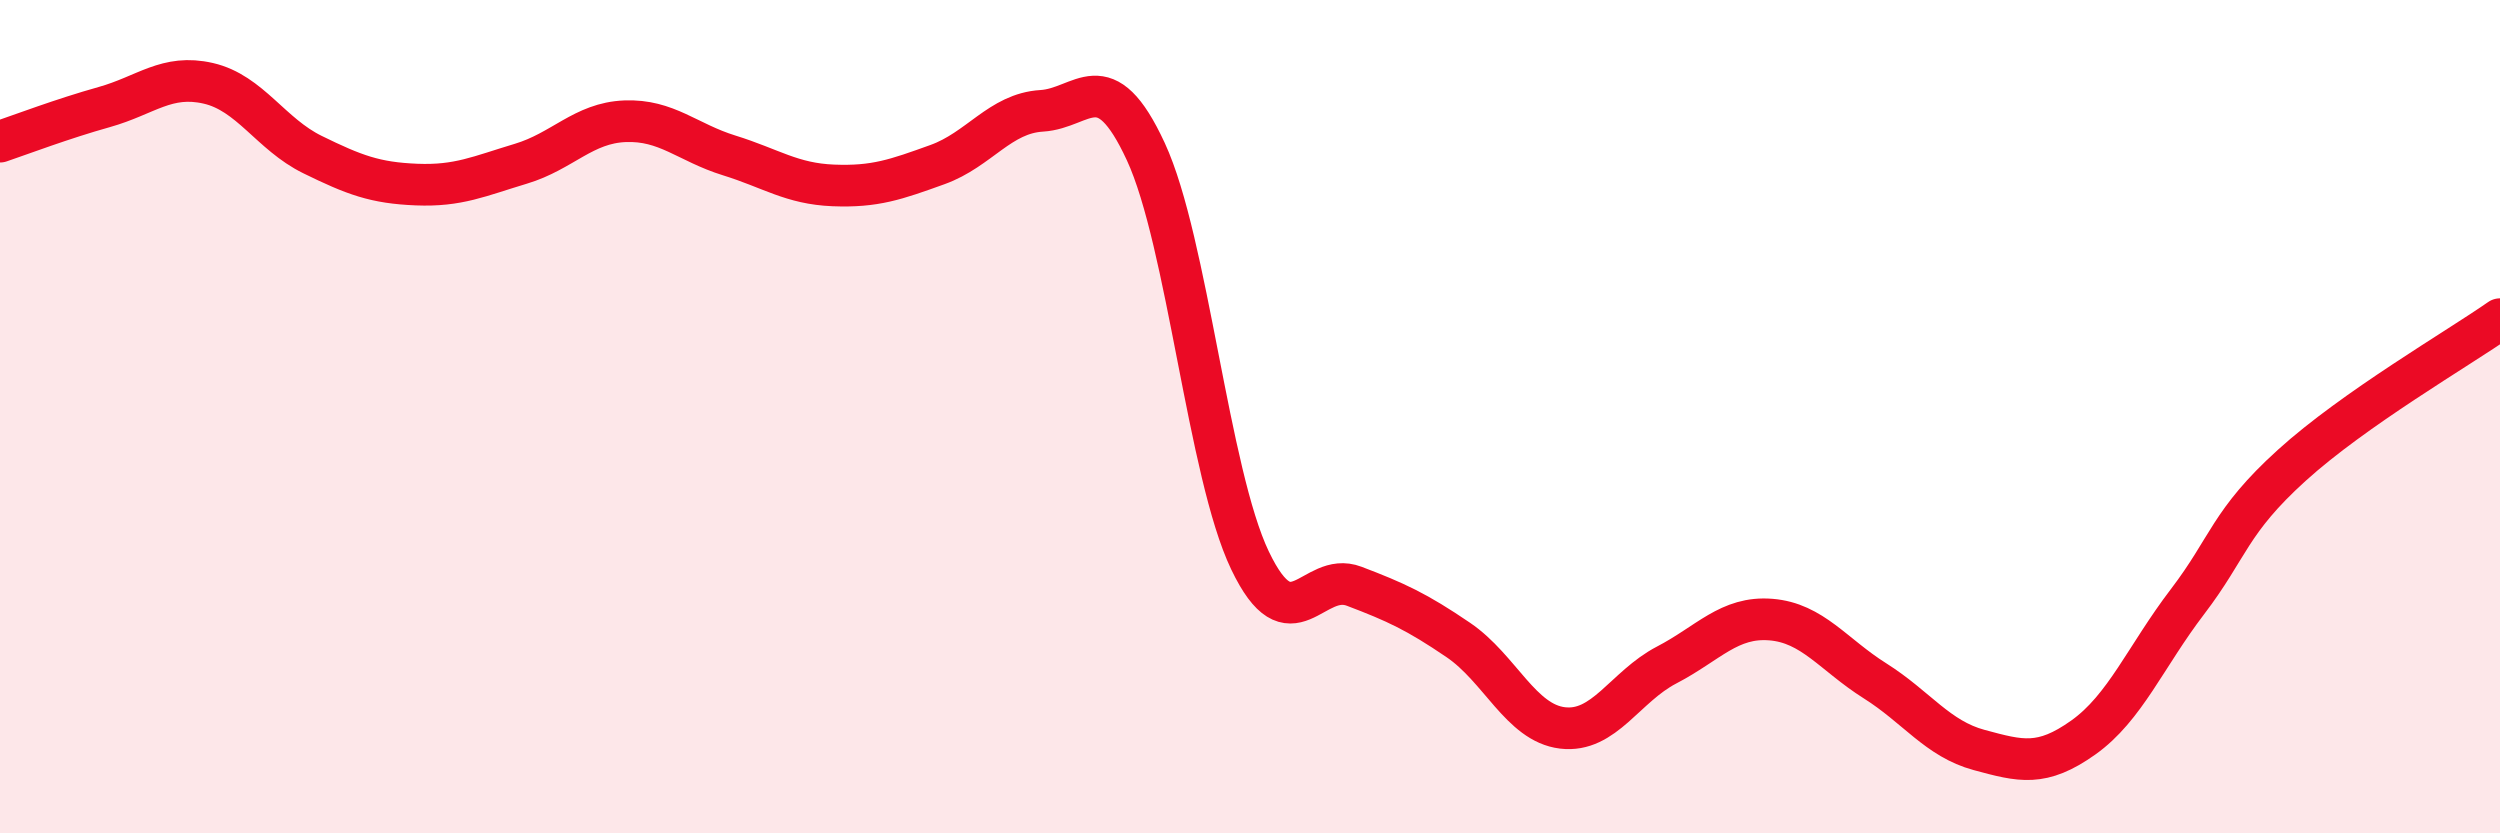
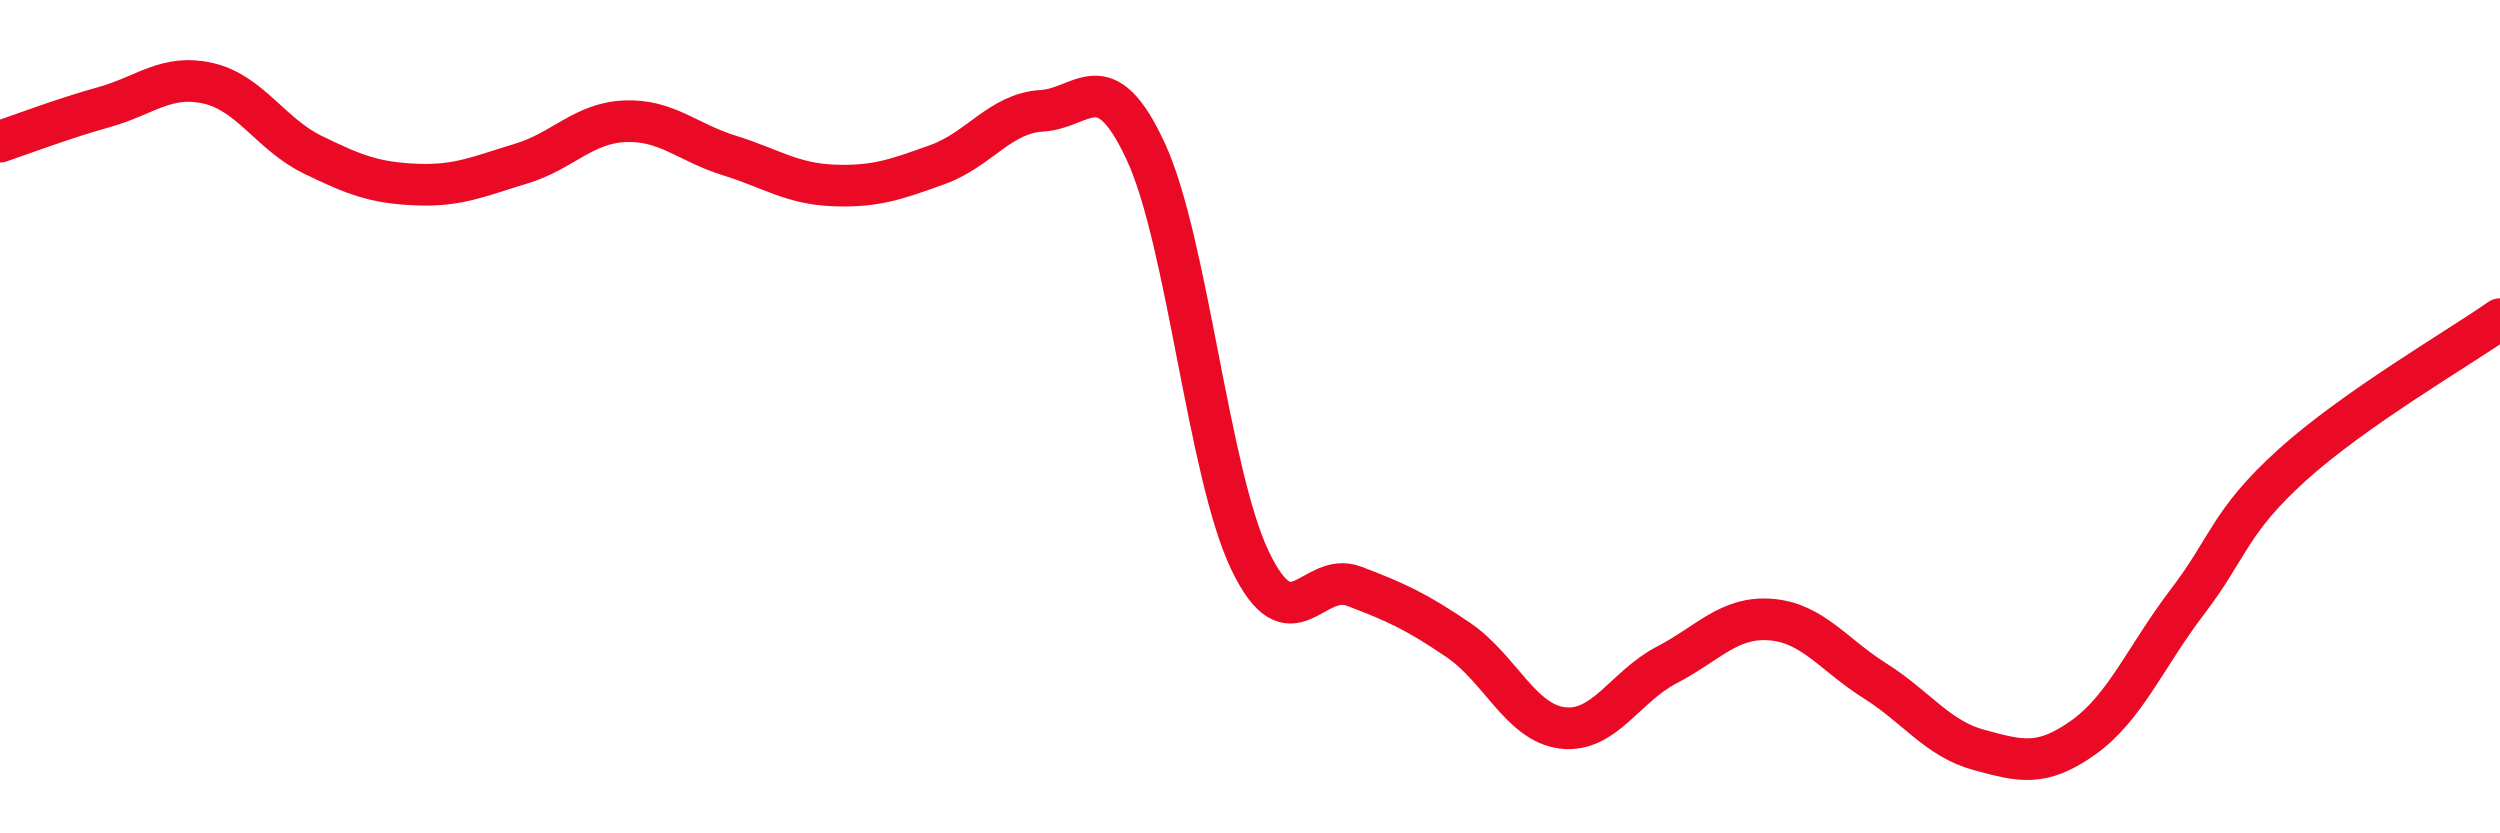
<svg xmlns="http://www.w3.org/2000/svg" width="60" height="20" viewBox="0 0 60 20">
-   <path d="M 0,3.4 C 0.5,3.23 1.5,2.85 2.5,2.57 C 3.5,2.29 4,1.77 5,2 C 6,2.23 6.5,3.22 7.5,3.71 C 8.5,4.2 9,4.39 10,4.43 C 11,4.47 11.5,4.23 12.5,3.93 C 13.5,3.63 14,2.95 15,2.91 C 16,2.87 16.5,3.42 17.5,3.73 C 18.5,4.04 19,4.41 20,4.45 C 21,4.49 21.5,4.31 22.5,3.95 C 23.5,3.59 24,2.72 25,2.66 C 26,2.6 26.5,1.48 27.5,3.64 C 28.5,5.8 29,11.36 30,13.45 C 31,15.54 31.5,13.69 32.5,14.07 C 33.5,14.45 34,14.68 35,15.36 C 36,16.04 36.5,17.35 37.5,17.47 C 38.5,17.59 39,16.48 40,15.96 C 41,15.44 41.5,14.79 42.5,14.87 C 43.5,14.95 44,15.71 45,16.34 C 46,16.97 46.5,17.73 47.5,18 C 48.5,18.27 49,18.41 50,17.7 C 51,16.99 51.5,15.75 52.5,14.44 C 53.5,13.13 53.5,12.53 55,11.17 C 56.5,9.81 59,8.36 60,7.66L60 20L0 20Z" fill="#EB0A25" opacity="0.1" stroke-linecap="round" stroke-linejoin="round" />
  <path d="M 0,3.4 C 0.5,3.23 1.5,2.85 2.5,2.57 C 3.5,2.29 4,1.77 5,2 C 6,2.23 6.5,3.22 7.5,3.71 C 8.5,4.2 9,4.39 10,4.43 C 11,4.47 11.5,4.23 12.5,3.93 C 13.5,3.63 14,2.95 15,2.91 C 16,2.87 16.5,3.42 17.5,3.73 C 18.5,4.04 19,4.41 20,4.45 C 21,4.49 21.5,4.31 22.5,3.95 C 23.5,3.59 24,2.72 25,2.66 C 26,2.6 26.5,1.48 27.5,3.64 C 28.5,5.8 29,11.36 30,13.45 C 31,15.54 31.5,13.69 32.5,14.07 C 33.5,14.45 34,14.68 35,15.36 C 36,16.04 36.5,17.35 37.5,17.47 C 38.5,17.59 39,16.48 40,15.96 C 41,15.44 41.5,14.79 42.5,14.87 C 43.5,14.95 44,15.71 45,16.34 C 46,16.97 46.5,17.73 47.5,18 C 48.5,18.27 49,18.41 50,17.7 C 51,16.99 51.5,15.75 52.5,14.44 C 53.5,13.13 53.5,12.53 55,11.17 C 56.5,9.81 59,8.36 60,7.66" stroke="#EB0A25" stroke-width="1" fill="none" stroke-linecap="round" stroke-linejoin="round" />
</svg>